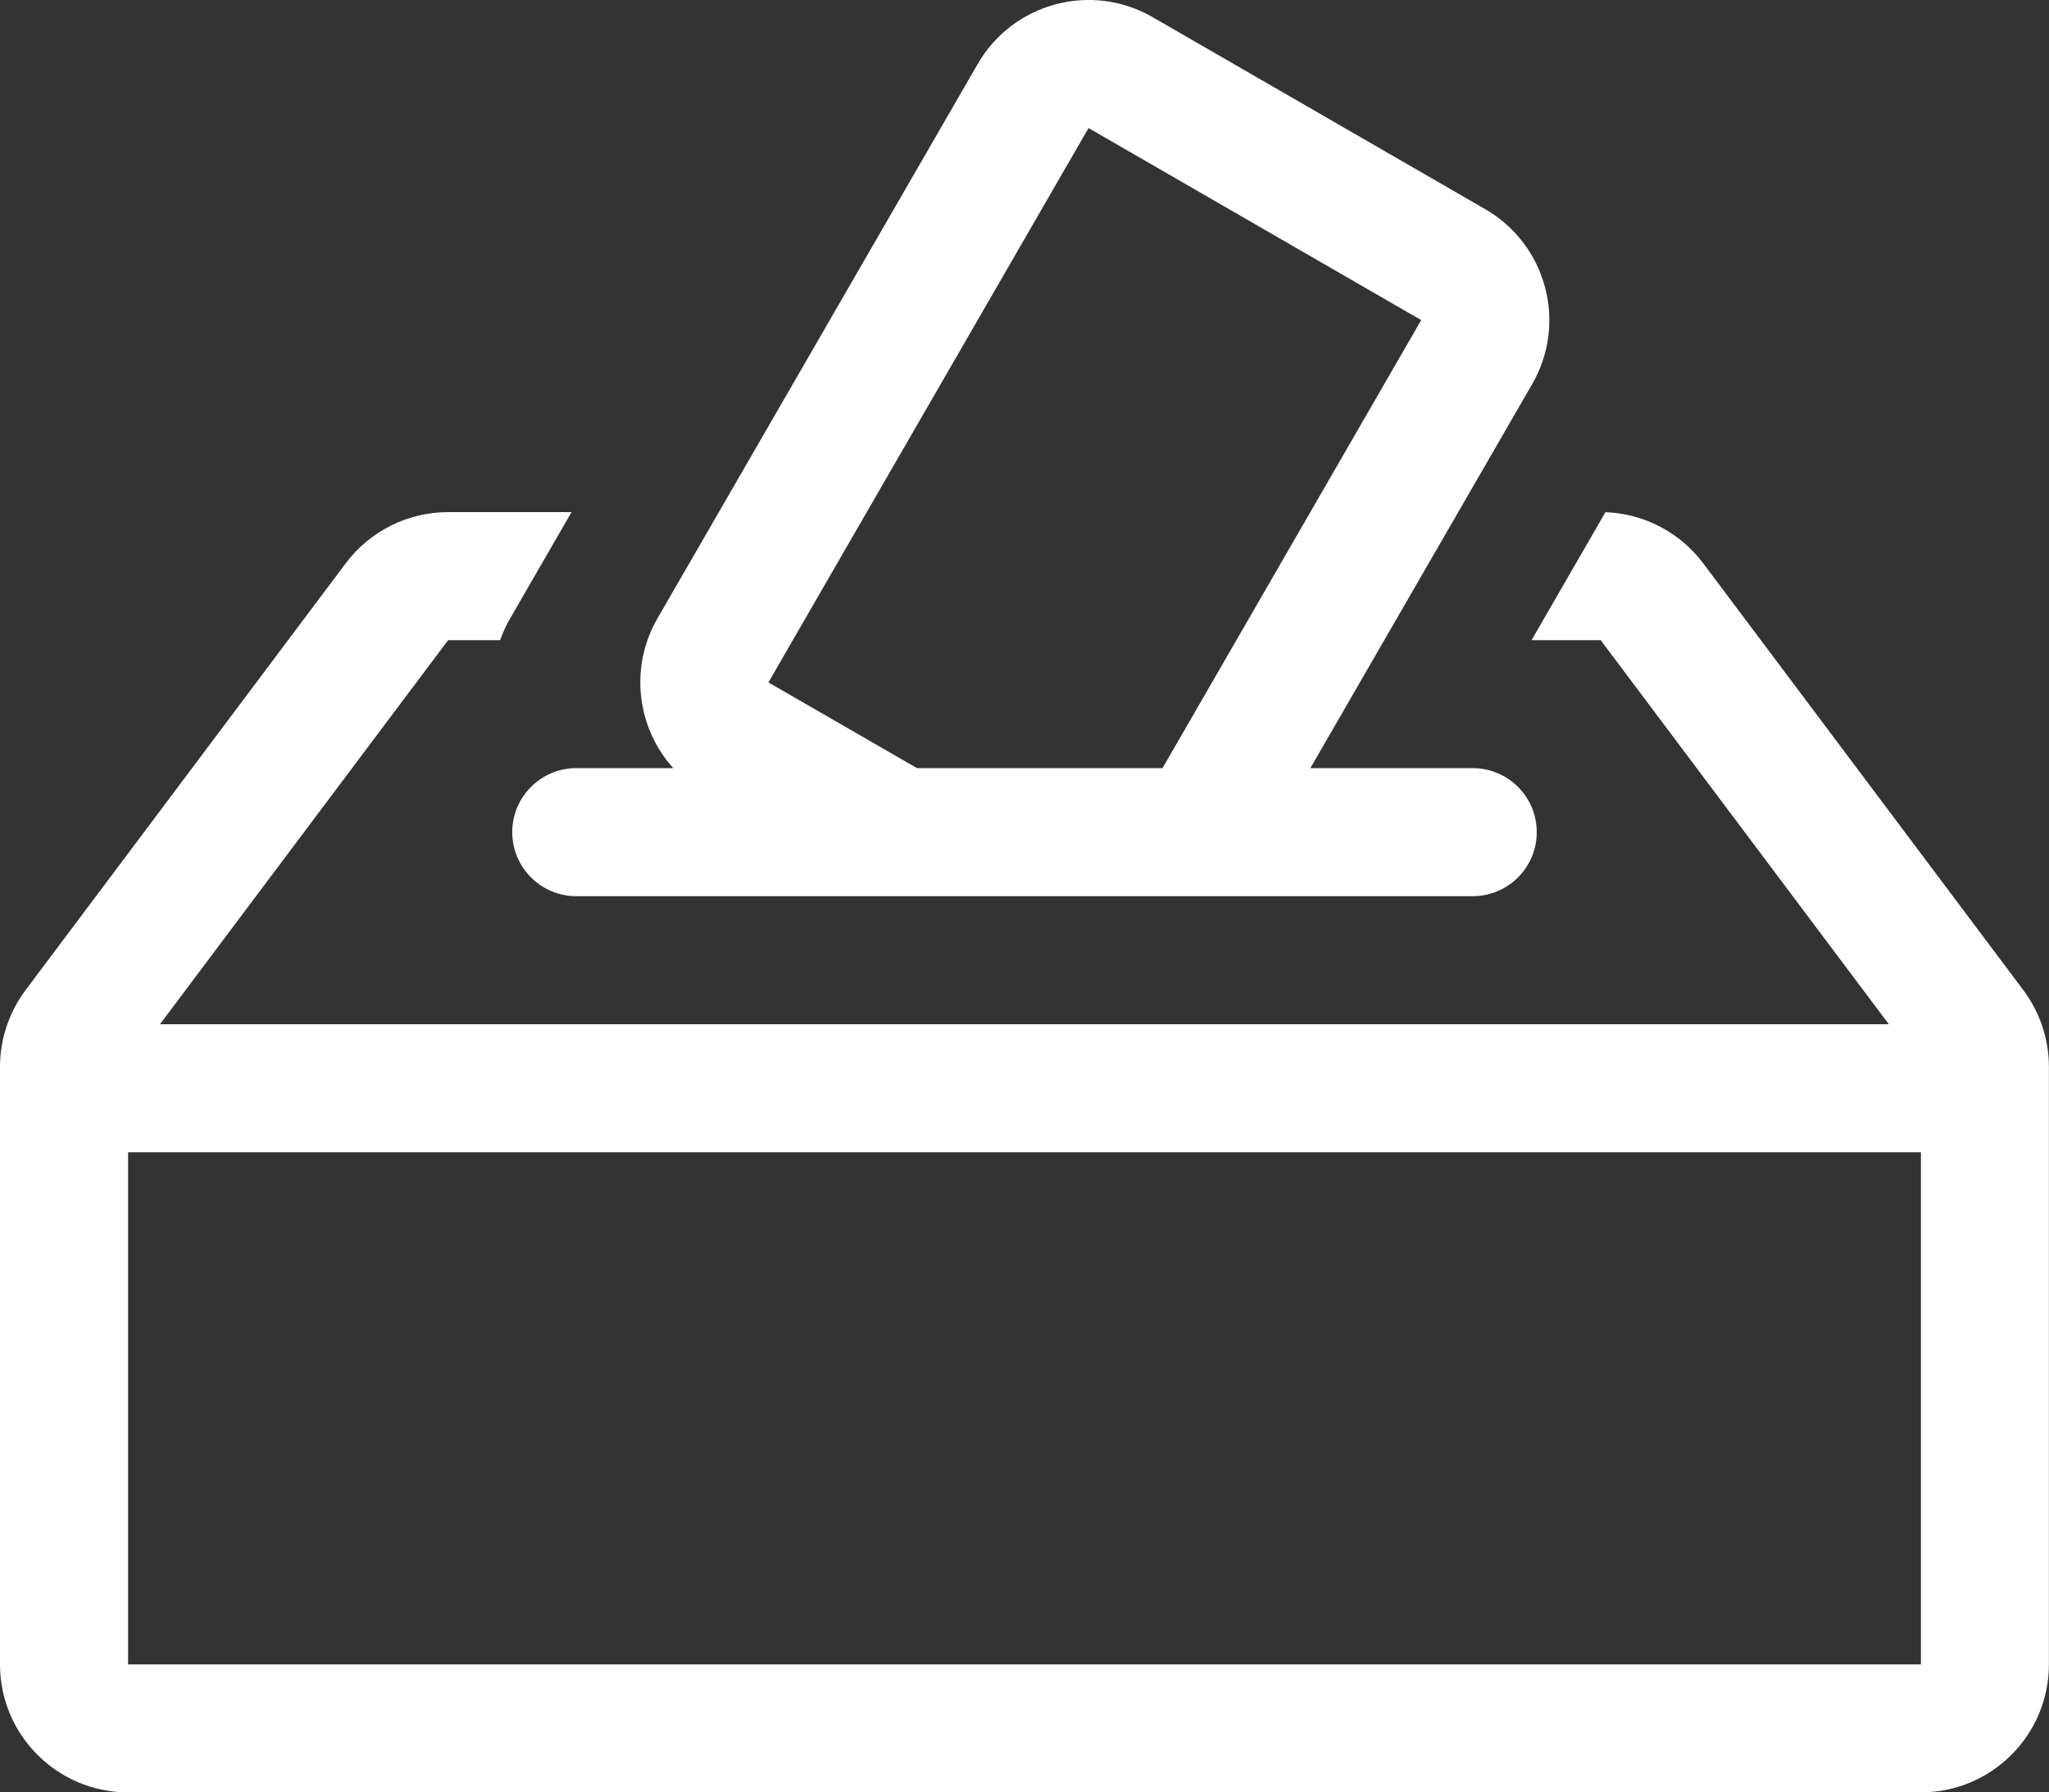
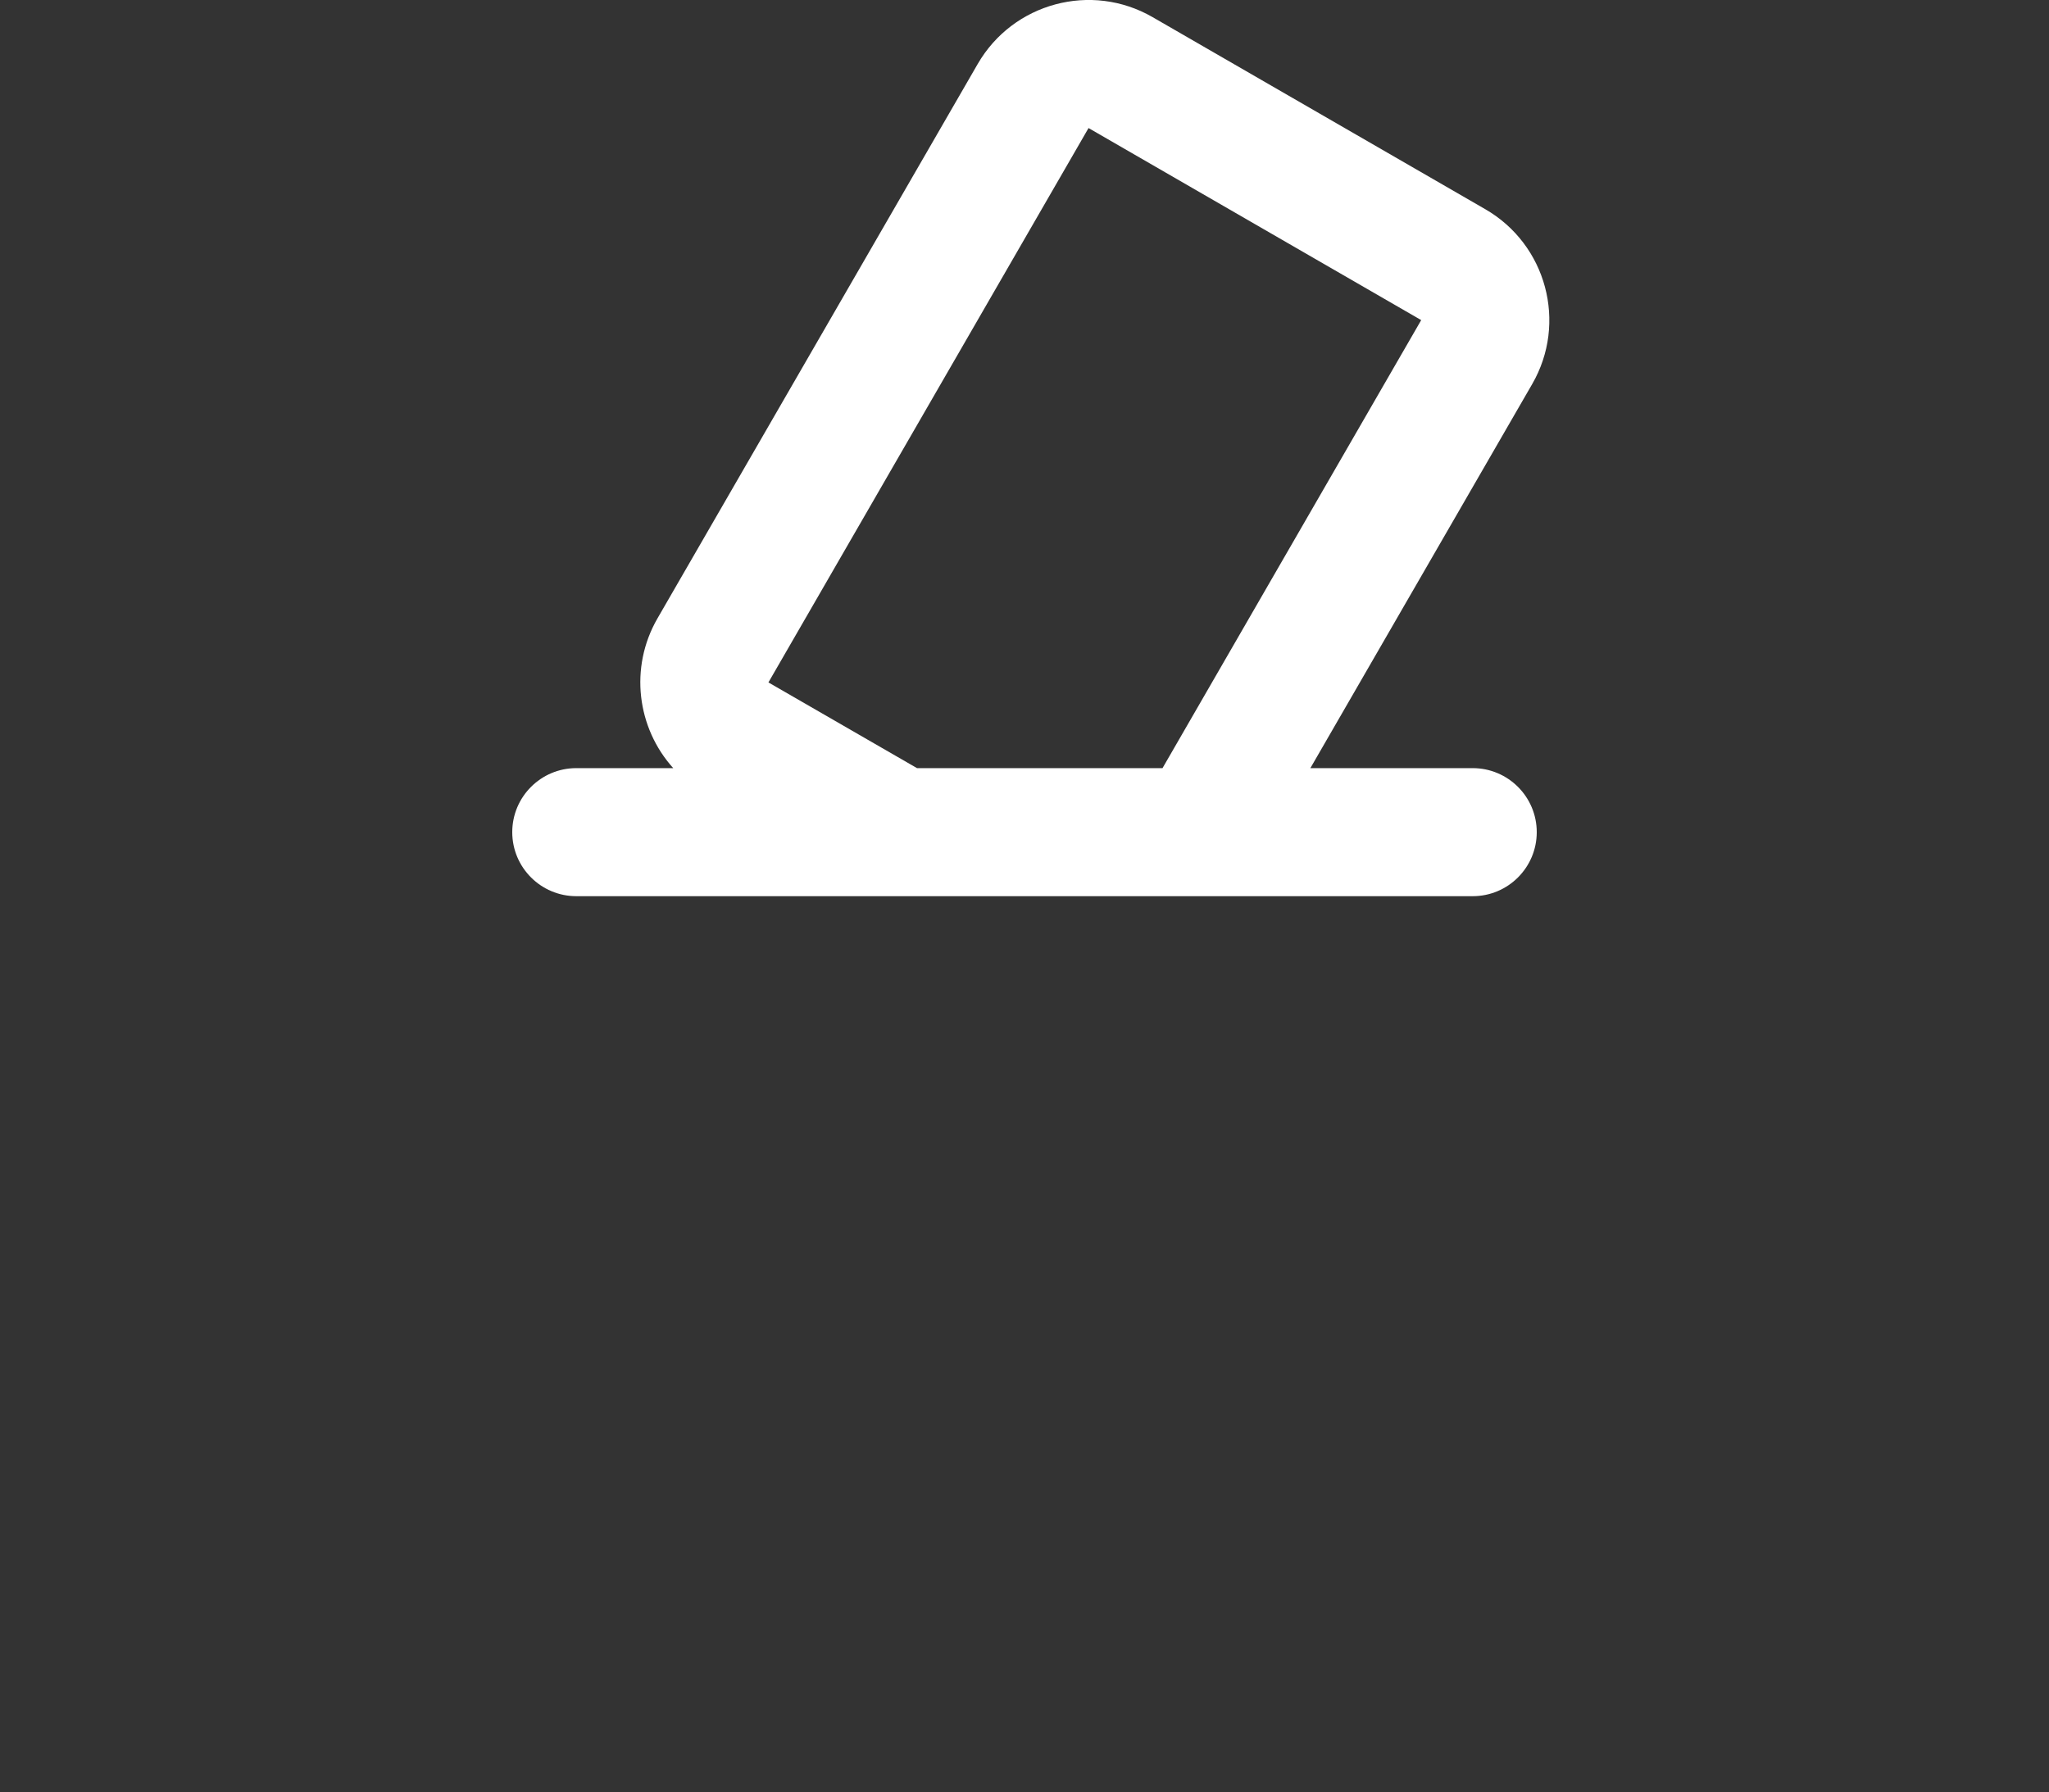
<svg xmlns="http://www.w3.org/2000/svg" id="Layer_1" viewBox="0 0 224.92 196.8">
  <rect x="0" y="0" width="224.92" height="196.8" fill="#333333" stroke="none" />
  <defs>
    <style>.cls-1{fill:#fff;}</style>
  </defs>
  <path class="cls-1" d="M143.84,84.34h17.82c3.88,0,7.03,3.15,7.03,7.03s-3.15,7.03-7.03,7.03H63.26c-3.88,0-7.03-3.15-7.03-7.03s3.15-7.03,7.03-7.03h10.64c-3.97-4.4-4.85-11.03-1.73-16.44L107.32,7.03c3.88-6.72,12.48-9.03,19.2-5.15l36.52,21.09c6.72,3.88,9.03,12.48,5.15,19.2l-24.35,42.17ZM156.01,35.15l-36.52-21.09-35.14,60.87,16.31,9.41h26.95l28.4-49.2Z" />
-   <path class="cls-1" d="M168.12,70.29l8.11-14.05c4.23.15,8.18,2.21,10.73,5.61l35.14,46.86c1.82,2.43,2.81,5.39,2.81,8.43v65.6c0,7.76-6.29,14.06-14.06,14.06H14.06c-7.76,0-14.06-6.29-14.06-14.06v-65.6c0-3.04.99-6,2.81-8.43l35.14-46.86c2.65-3.54,6.82-5.62,11.25-5.62h13.54l-6.74,11.67c-.45.77-.81,1.57-1.1,2.39h-5.71l-31.63,42.17h189.78l-31.63-42.17h-7.6ZM14.06,182.75h196.8v-56.23H14.06v56.23Z" />
</svg>